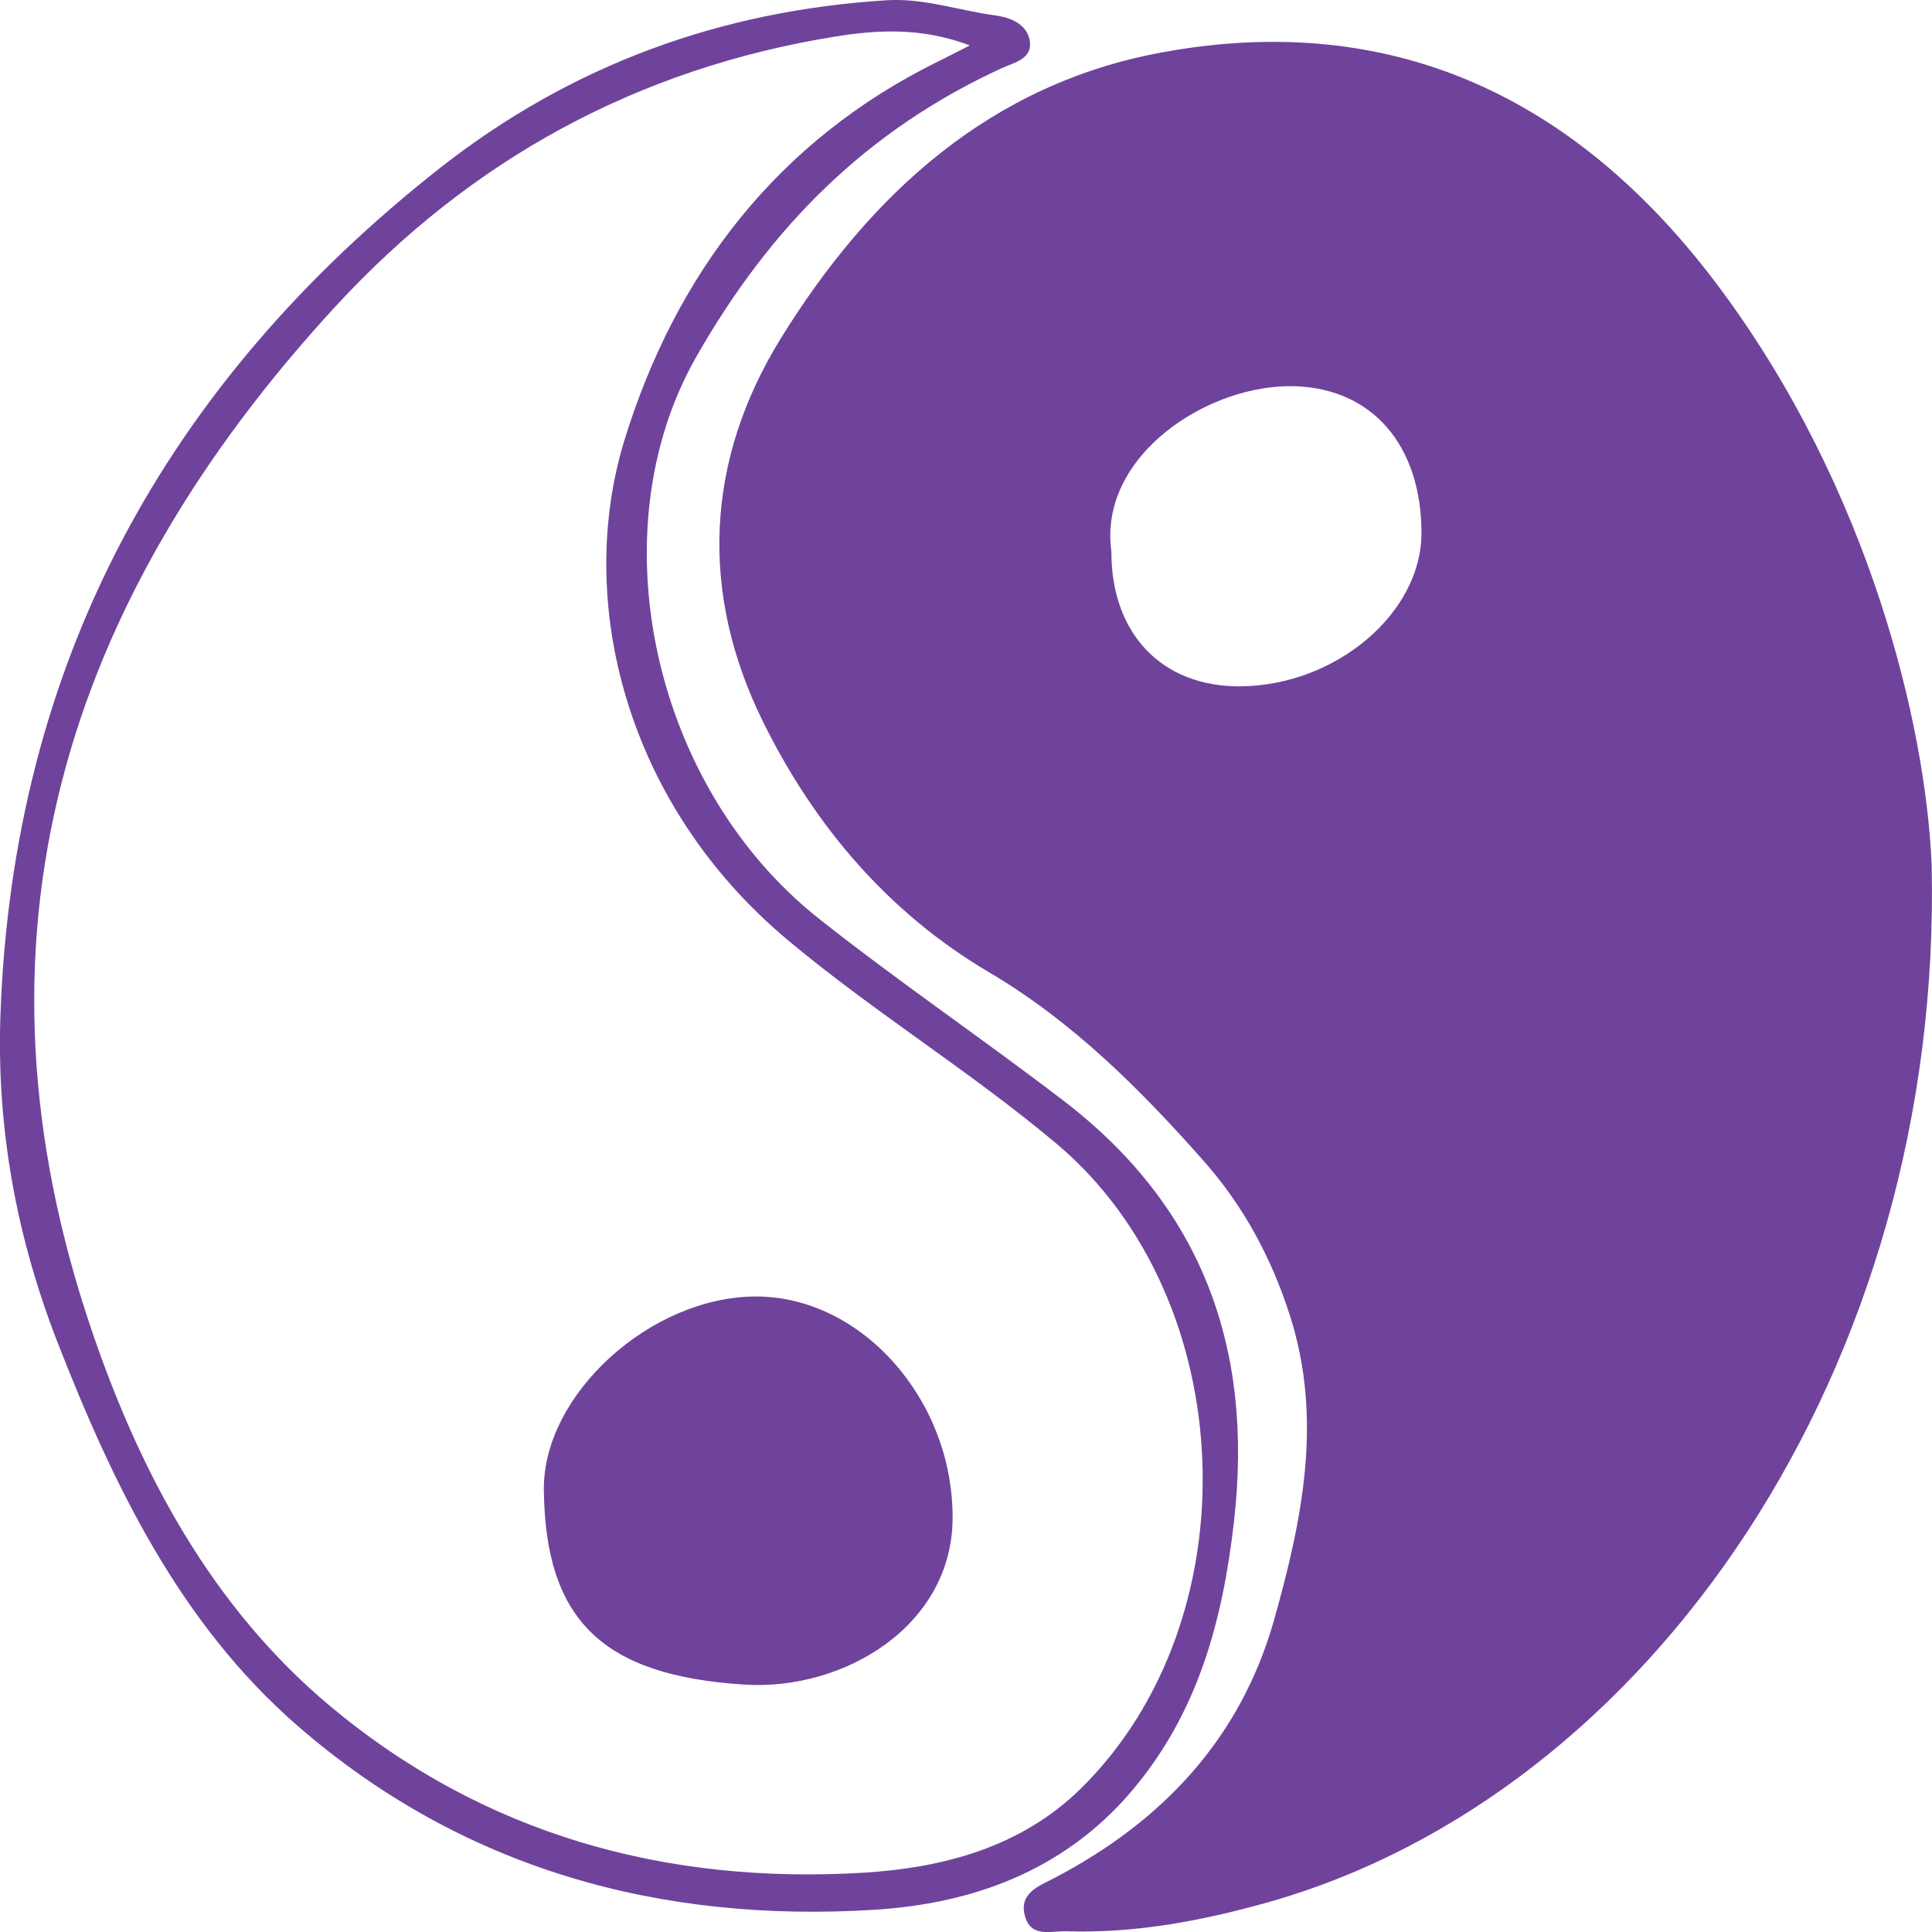
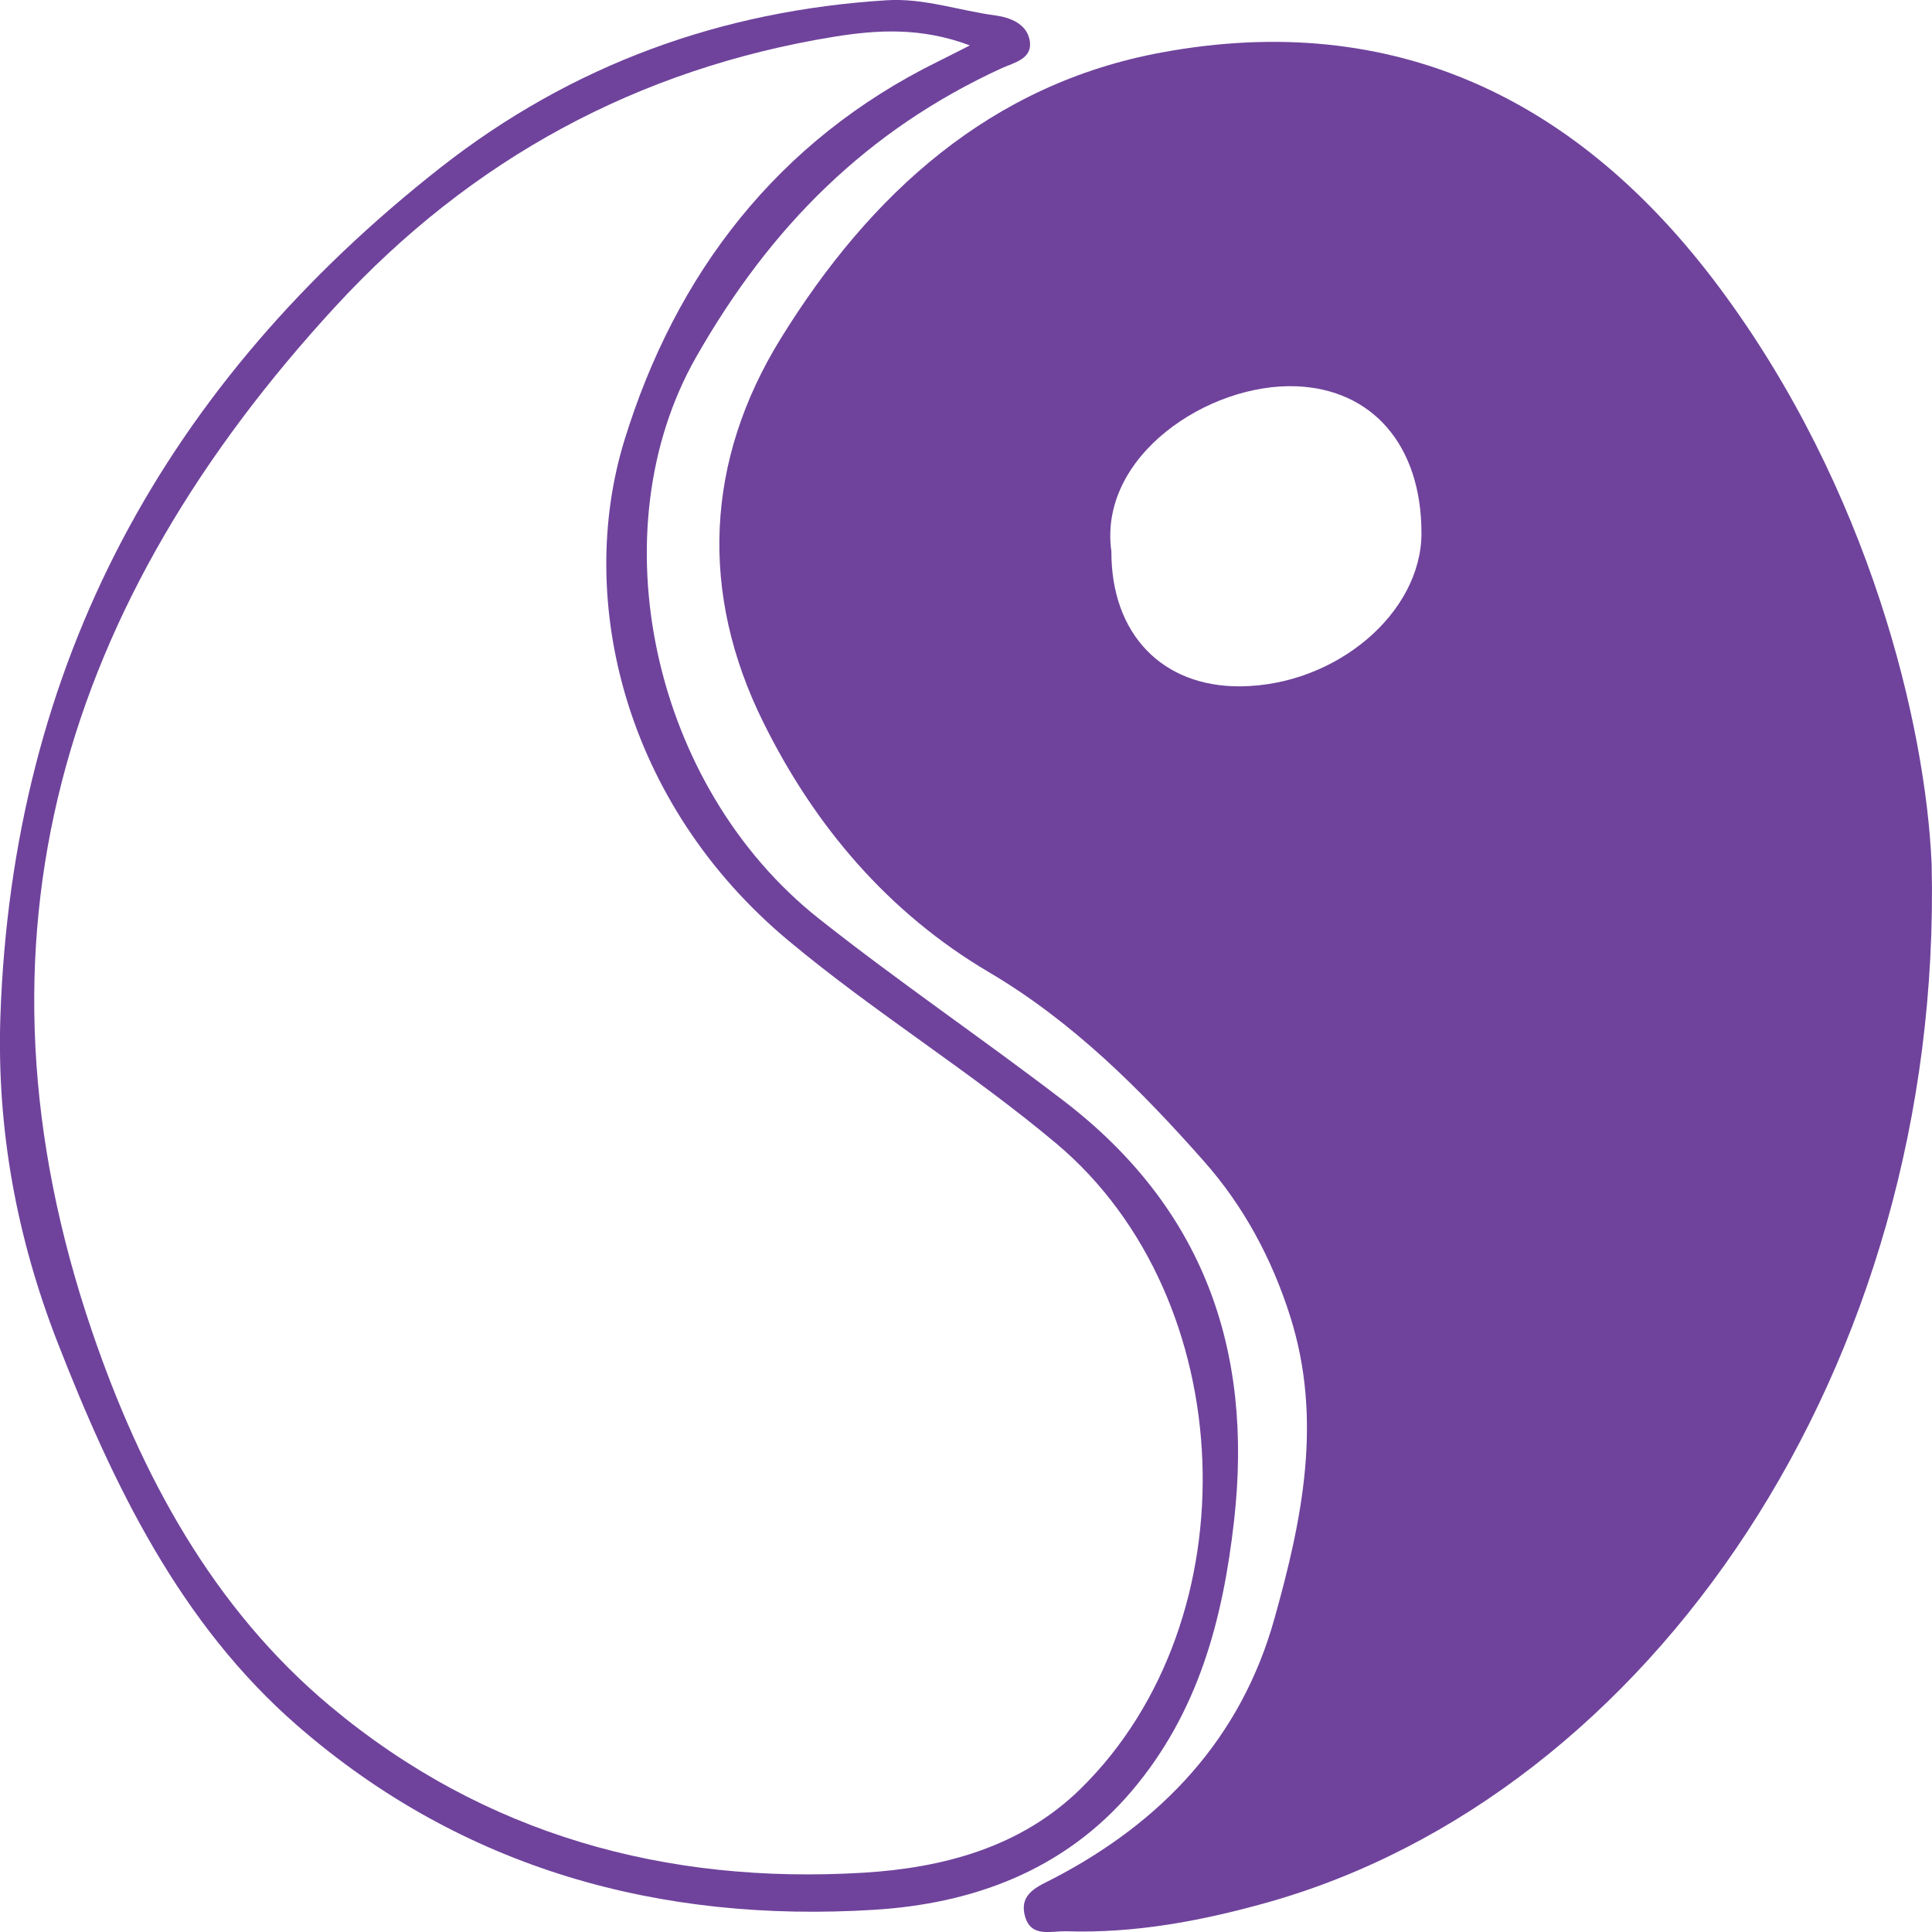
<svg xmlns="http://www.w3.org/2000/svg" width="16" height="16" viewBox="0 0 16 16" fill="none">
  <path d="M15.997 7.157C16.094 11.322 13.663 14.871 10.483 15.759C9.942 15.91 9.395 16.012 8.831 15.994C8.706 15.99 8.54 16.05 8.489 15.871C8.435 15.677 8.602 15.621 8.728 15.555C9.622 15.088 10.276 14.4 10.554 13.406C10.784 12.587 10.957 11.757 10.684 10.899C10.531 10.418 10.297 9.987 9.974 9.621C9.447 9.024 8.883 8.46 8.191 8.052C7.355 7.559 6.745 6.839 6.321 5.981C5.792 4.913 5.84 3.816 6.466 2.803C7.207 1.604 8.204 0.694 9.623 0.434C11.554 0.078 13.079 0.828 14.233 2.373C15.488 4.053 15.948 6.013 15.997 7.157ZM9.204 4.567C9.202 5.249 9.623 5.689 10.273 5.684C11.063 5.677 11.771 5.079 11.772 4.416C11.772 3.685 11.363 3.223 10.734 3.199C10.008 3.171 9.093 3.776 9.204 4.567Z" fill="#6F439C" />
  <path d="M0.003 8.425C0.102 5.487 1.379 3.171 3.648 1.388C4.737 0.534 5.975 0.087 7.345 0.002C7.652 -0.017 7.944 0.088 8.244 0.128C8.37 0.145 8.499 0.199 8.526 0.327C8.56 0.488 8.398 0.518 8.295 0.565C7.185 1.075 6.383 1.871 5.764 2.959C4.946 4.397 5.397 6.512 6.782 7.608C7.444 8.132 8.14 8.604 8.808 9.116C9.956 9.995 10.382 11.166 10.22 12.594C10.127 13.417 9.923 14.184 9.372 14.833C8.806 15.499 8.044 15.766 7.241 15.816C5.472 15.926 3.833 15.482 2.465 14.293C1.491 13.447 0.937 12.298 0.473 11.108C0.14 10.25 -0.027 9.359 0.003 8.425ZM8.032 0.376C7.627 0.224 7.263 0.247 6.909 0.304C5.284 0.568 3.905 1.315 2.779 2.537C0.529 4.98 -0.347 7.773 0.763 11.028C1.167 12.212 1.761 13.316 2.735 14.13C4.012 15.197 5.518 15.607 7.15 15.509C7.806 15.469 8.453 15.301 8.95 14.813C10.377 13.41 10.276 10.756 8.75 9.472C8.039 8.874 7.247 8.389 6.532 7.792C5.172 6.659 4.766 4.97 5.17 3.65C5.595 2.265 6.441 1.163 7.767 0.51C7.841 0.474 7.913 0.436 8.032 0.376Z" fill="#6F439C" />
-   <path d="M6.261 10.737C7.136 10.737 7.894 11.592 7.889 12.574C7.885 13.467 6.986 14.004 6.164 13.951C4.992 13.877 4.515 13.419 4.504 12.337C4.496 11.547 5.391 10.737 6.261 10.737Z" fill="#6F439C" />
</svg>